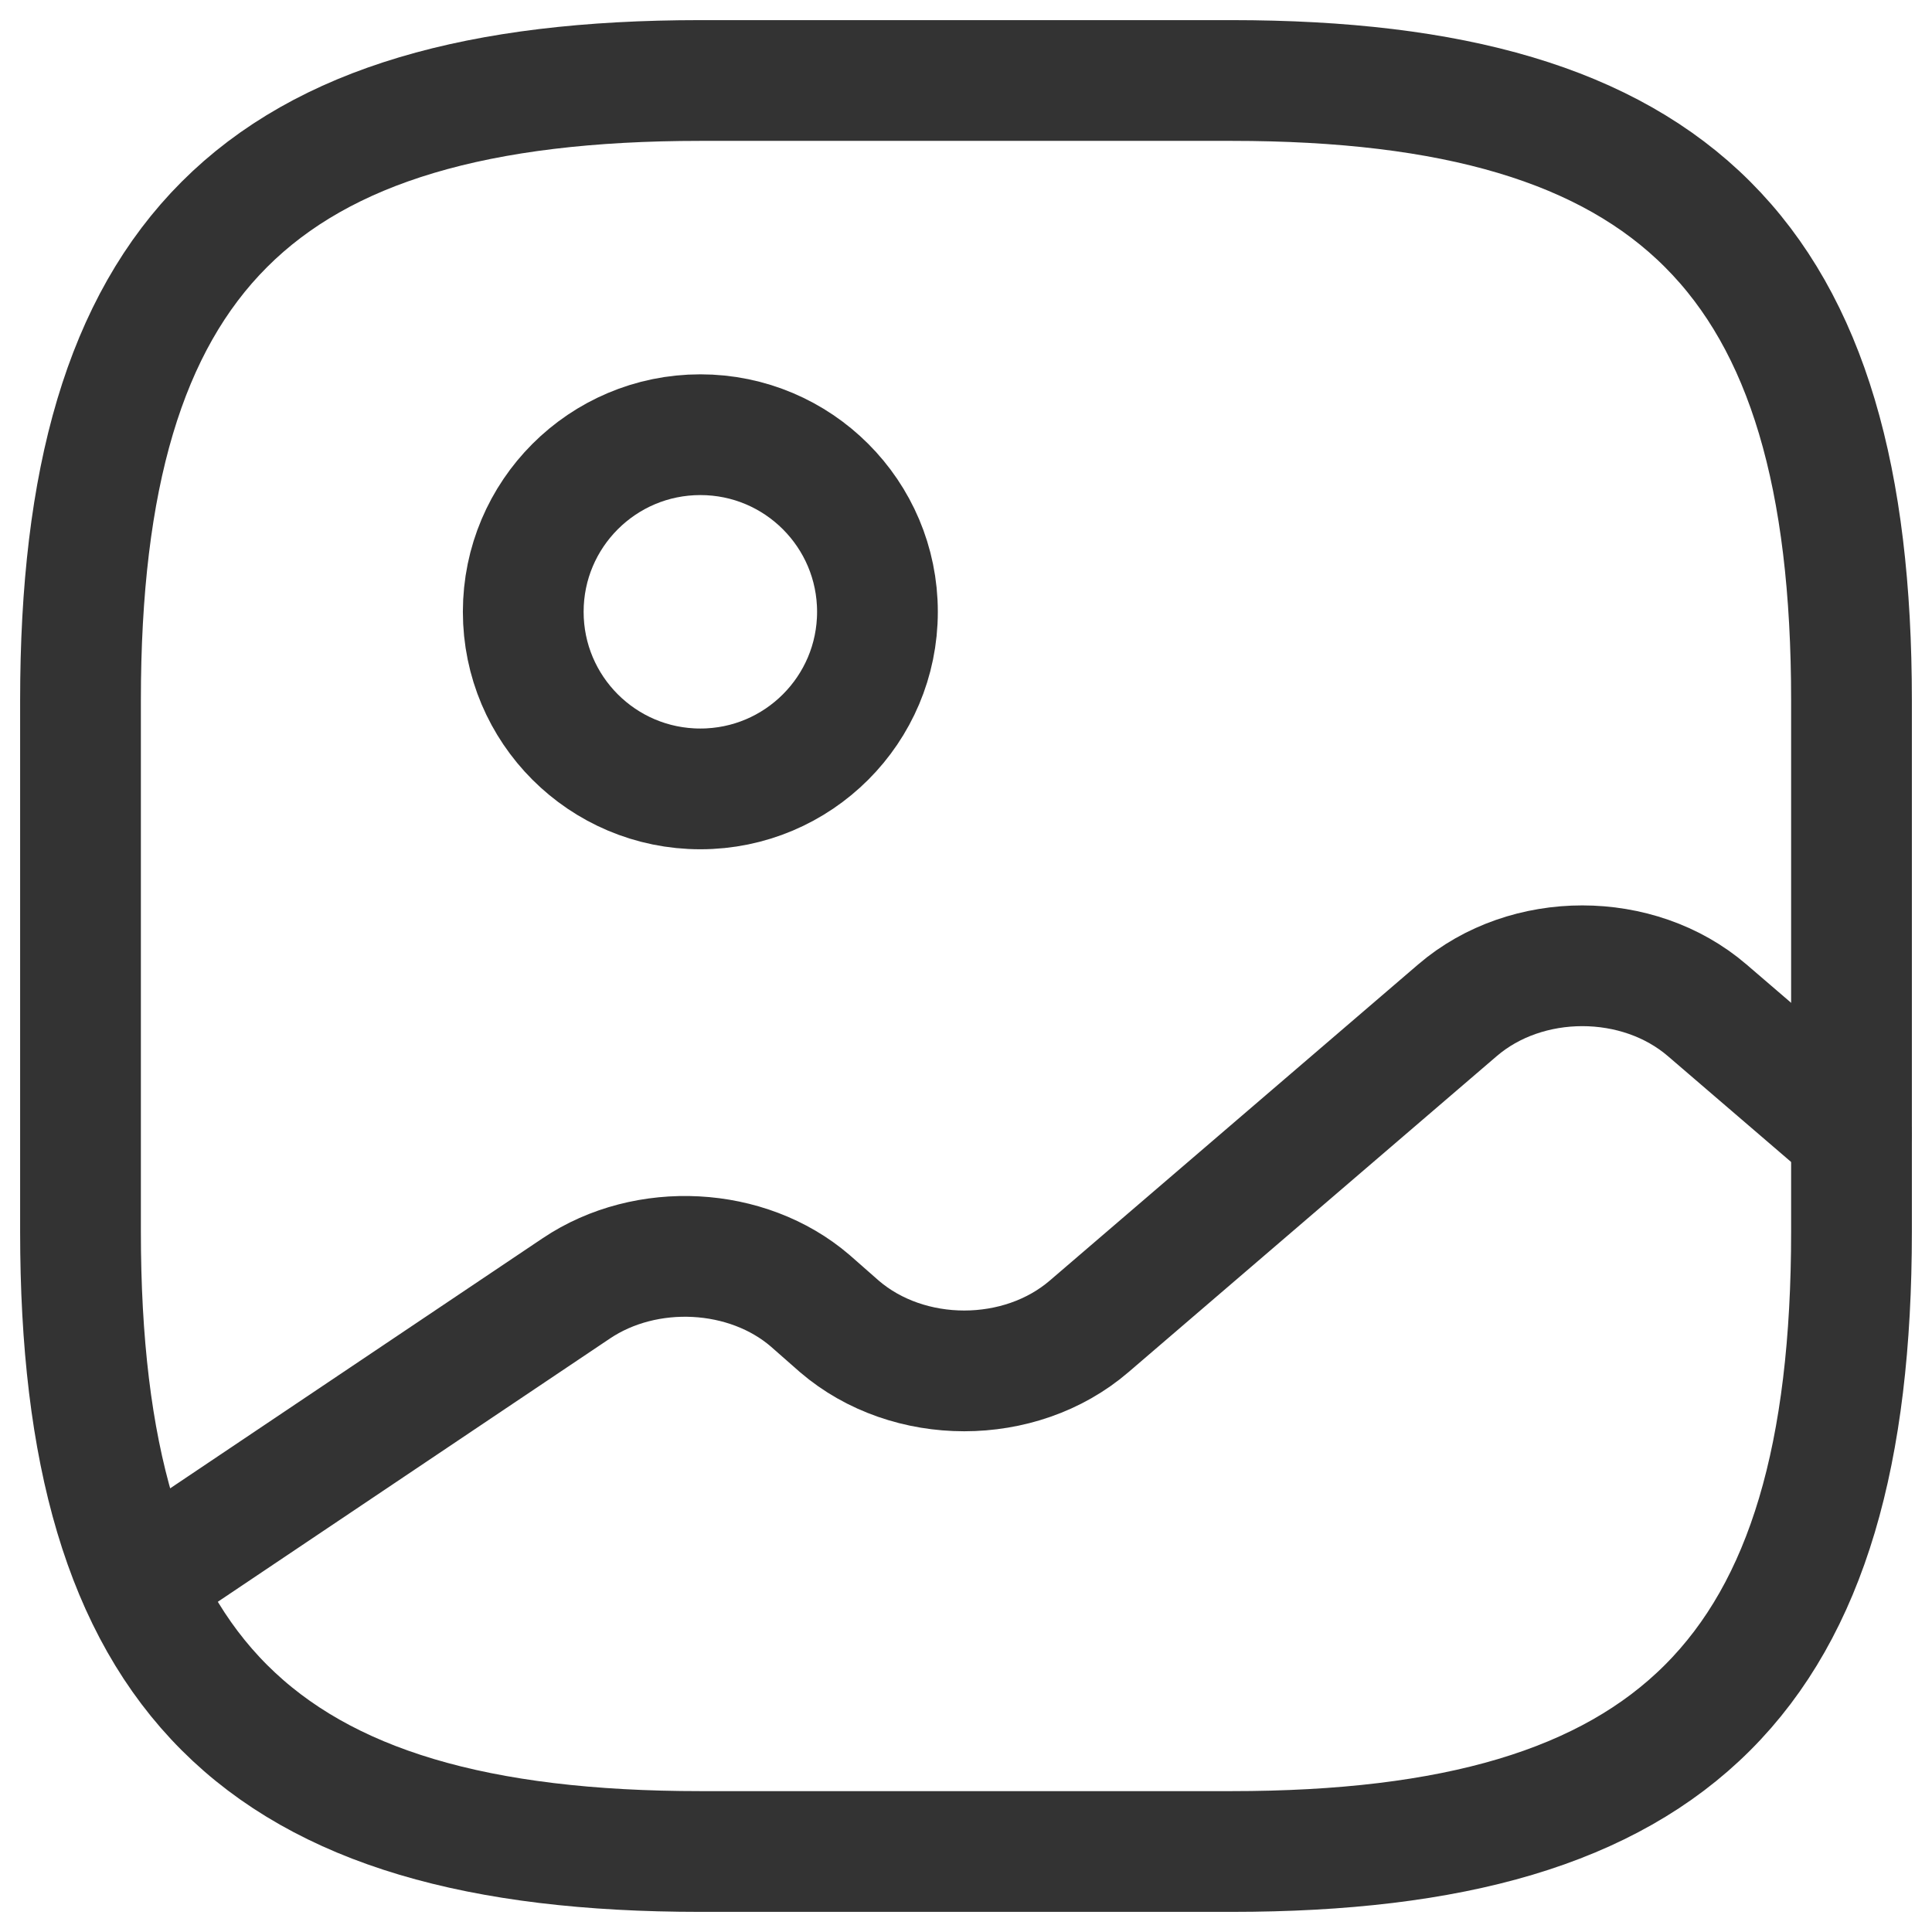
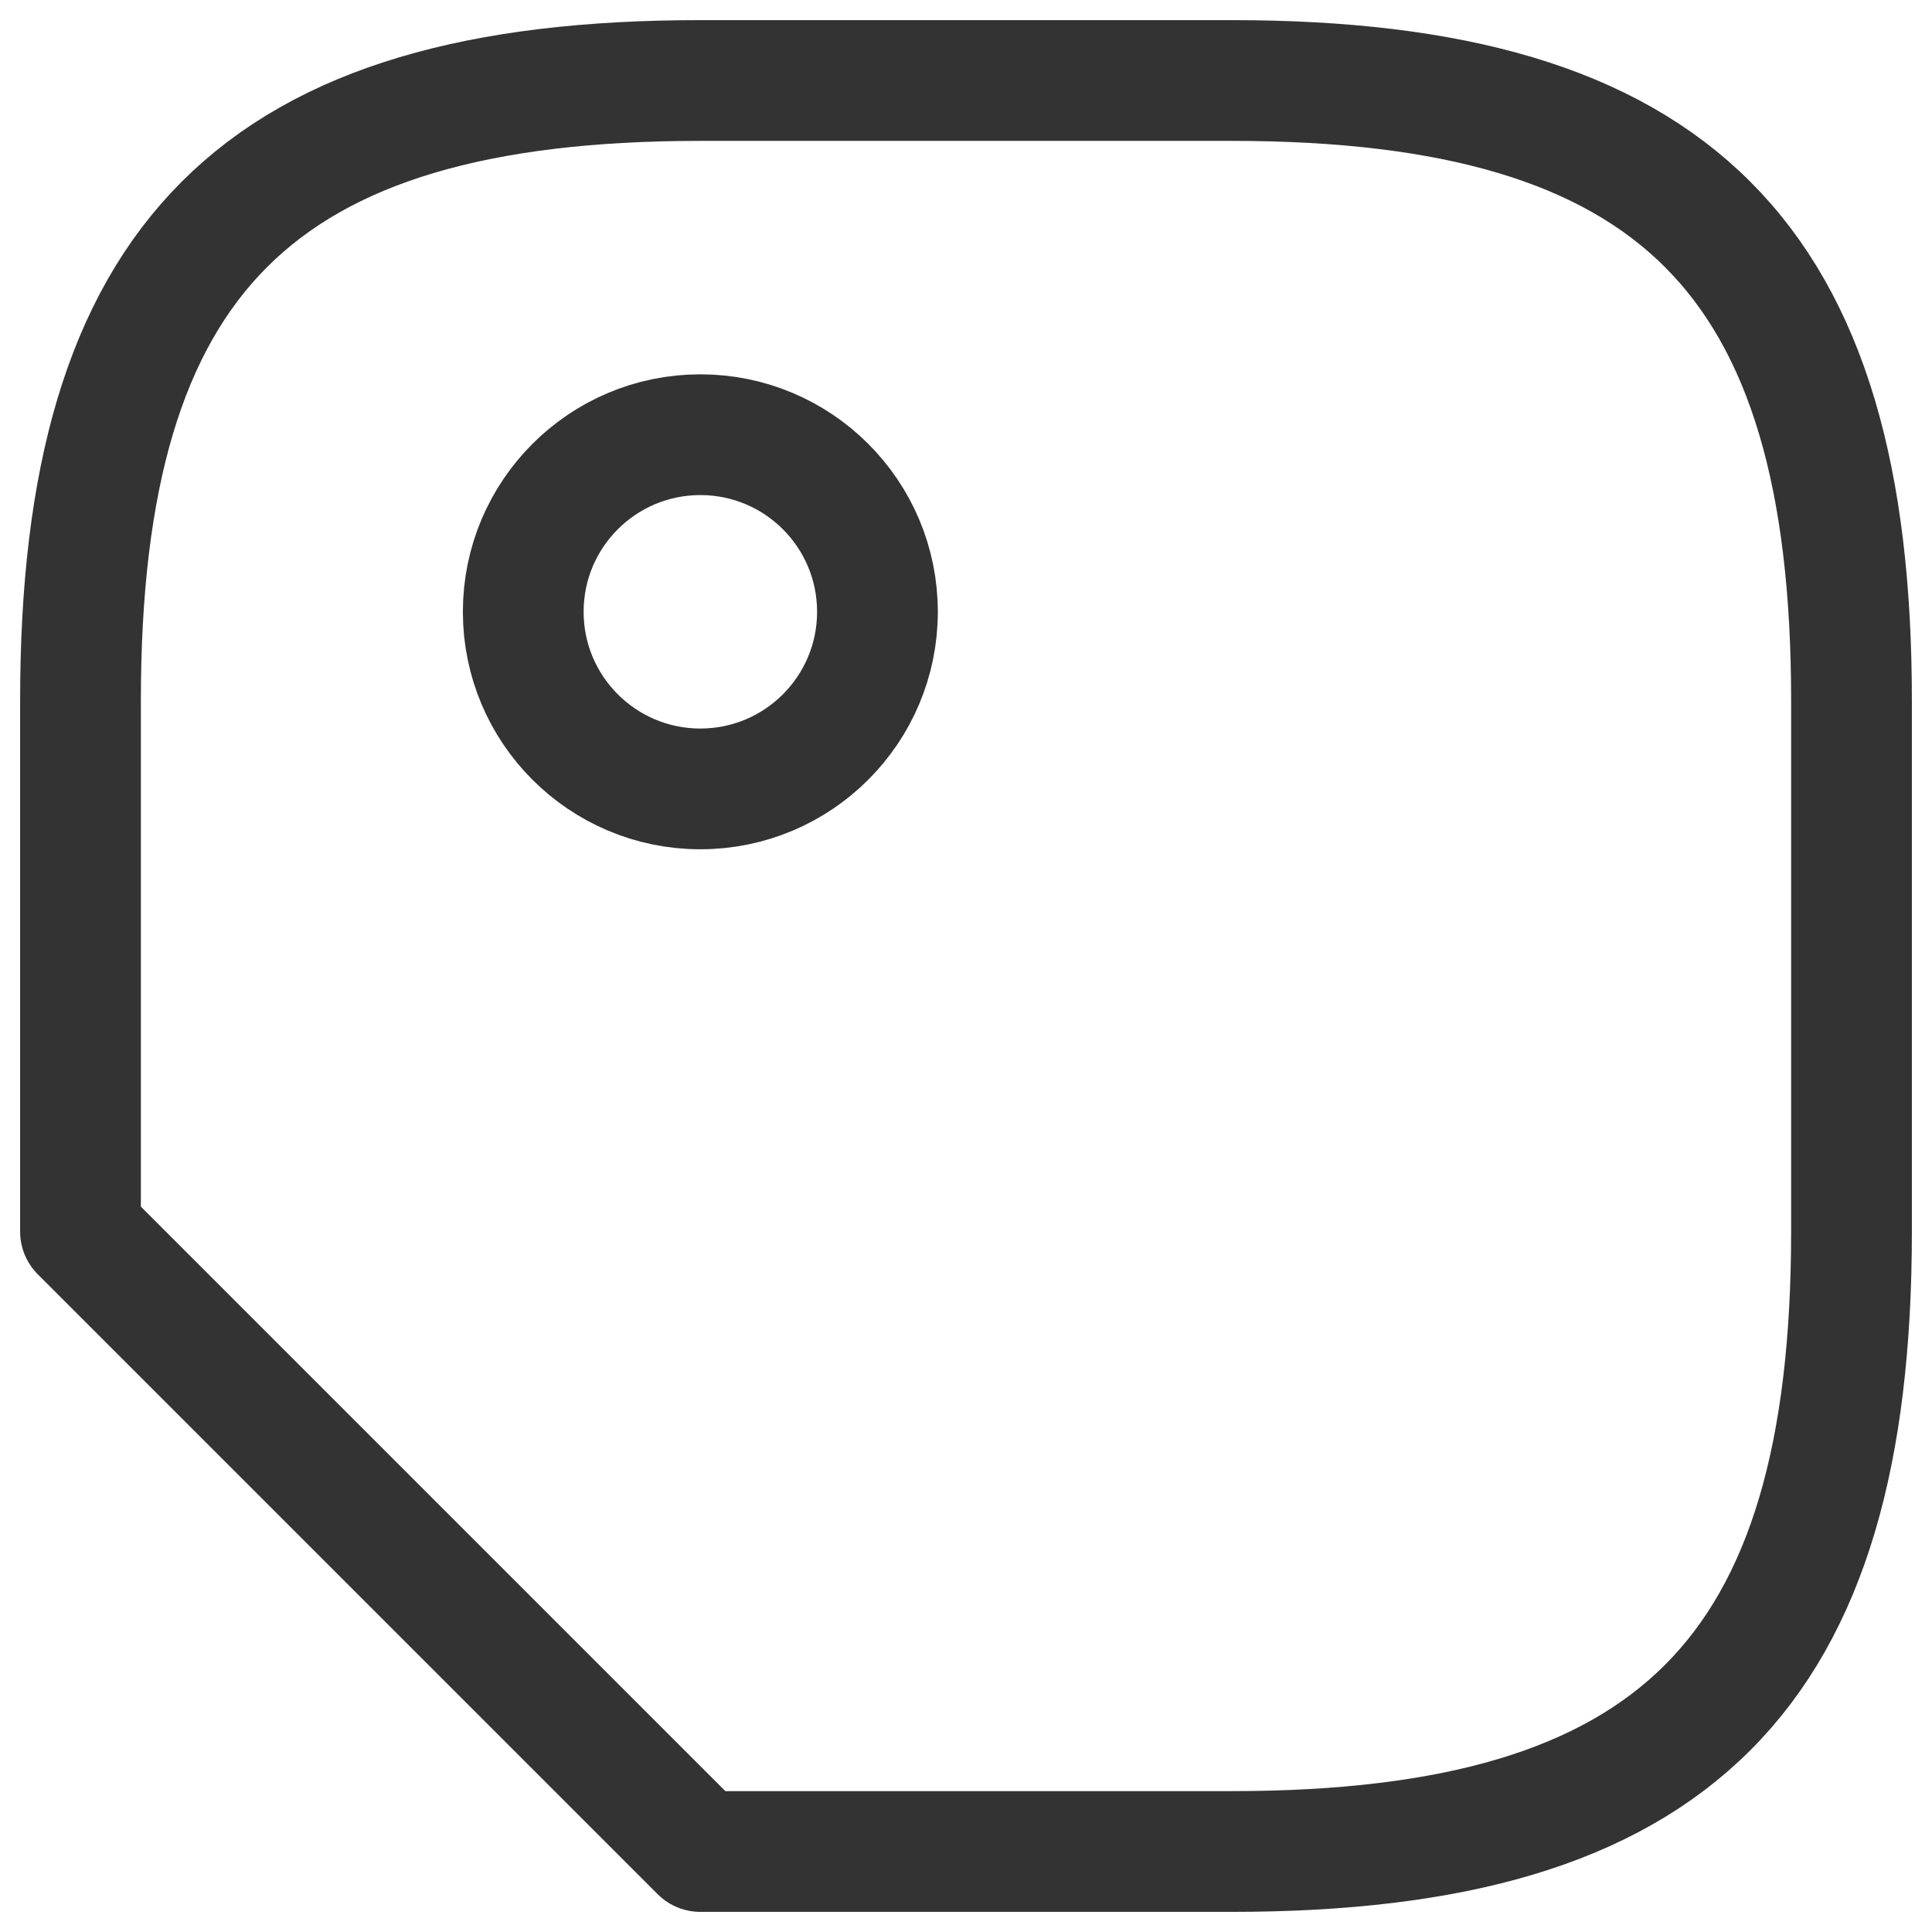
<svg xmlns="http://www.w3.org/2000/svg" width="24" height="24" viewBox="0 0 24 24" fill="none">
-   <path d="M8.7 23H15.3C20.8 23 23 20.8 23 15.3V8.7C23 3.2 20.8 1 15.3 1H8.7C3.2 1 1 3.2 1 8.7V15.3C1 20.8 3.2 23 8.7 23Z" stroke="#333333" stroke-width="1.5" stroke-linecap="round" stroke-linejoin="round" />
+   <path d="M8.7 23H15.3C20.8 23 23 20.8 23 15.3V8.7C23 3.2 20.8 1 15.3 1H8.7C3.2 1 1 3.2 1 8.7V15.3Z" stroke="#333333" stroke-width="1.5" stroke-linecap="round" stroke-linejoin="round" />
  <path d="M8.7 9.8C9.915 9.8 10.9 8.815 10.9 7.6C10.9 6.385 9.915 5.4 8.7 5.4C7.485 5.4 6.5 6.385 6.5 7.6C6.5 8.815 7.485 9.8 8.7 9.8Z" stroke="#333333" stroke-width="1.5" stroke-linecap="round" stroke-linejoin="round" />
-   <path d="M1.737 19.645L7.16 16.004C8.029 15.421 9.283 15.487 10.064 16.158L10.427 16.477C11.285 17.214 12.671 17.214 13.529 16.477L18.105 12.55C18.963 11.813 20.349 11.813 21.207 12.55L23 14.09" stroke="#333333" stroke-width="1.5" stroke-linecap="round" stroke-linejoin="round" />
</svg>